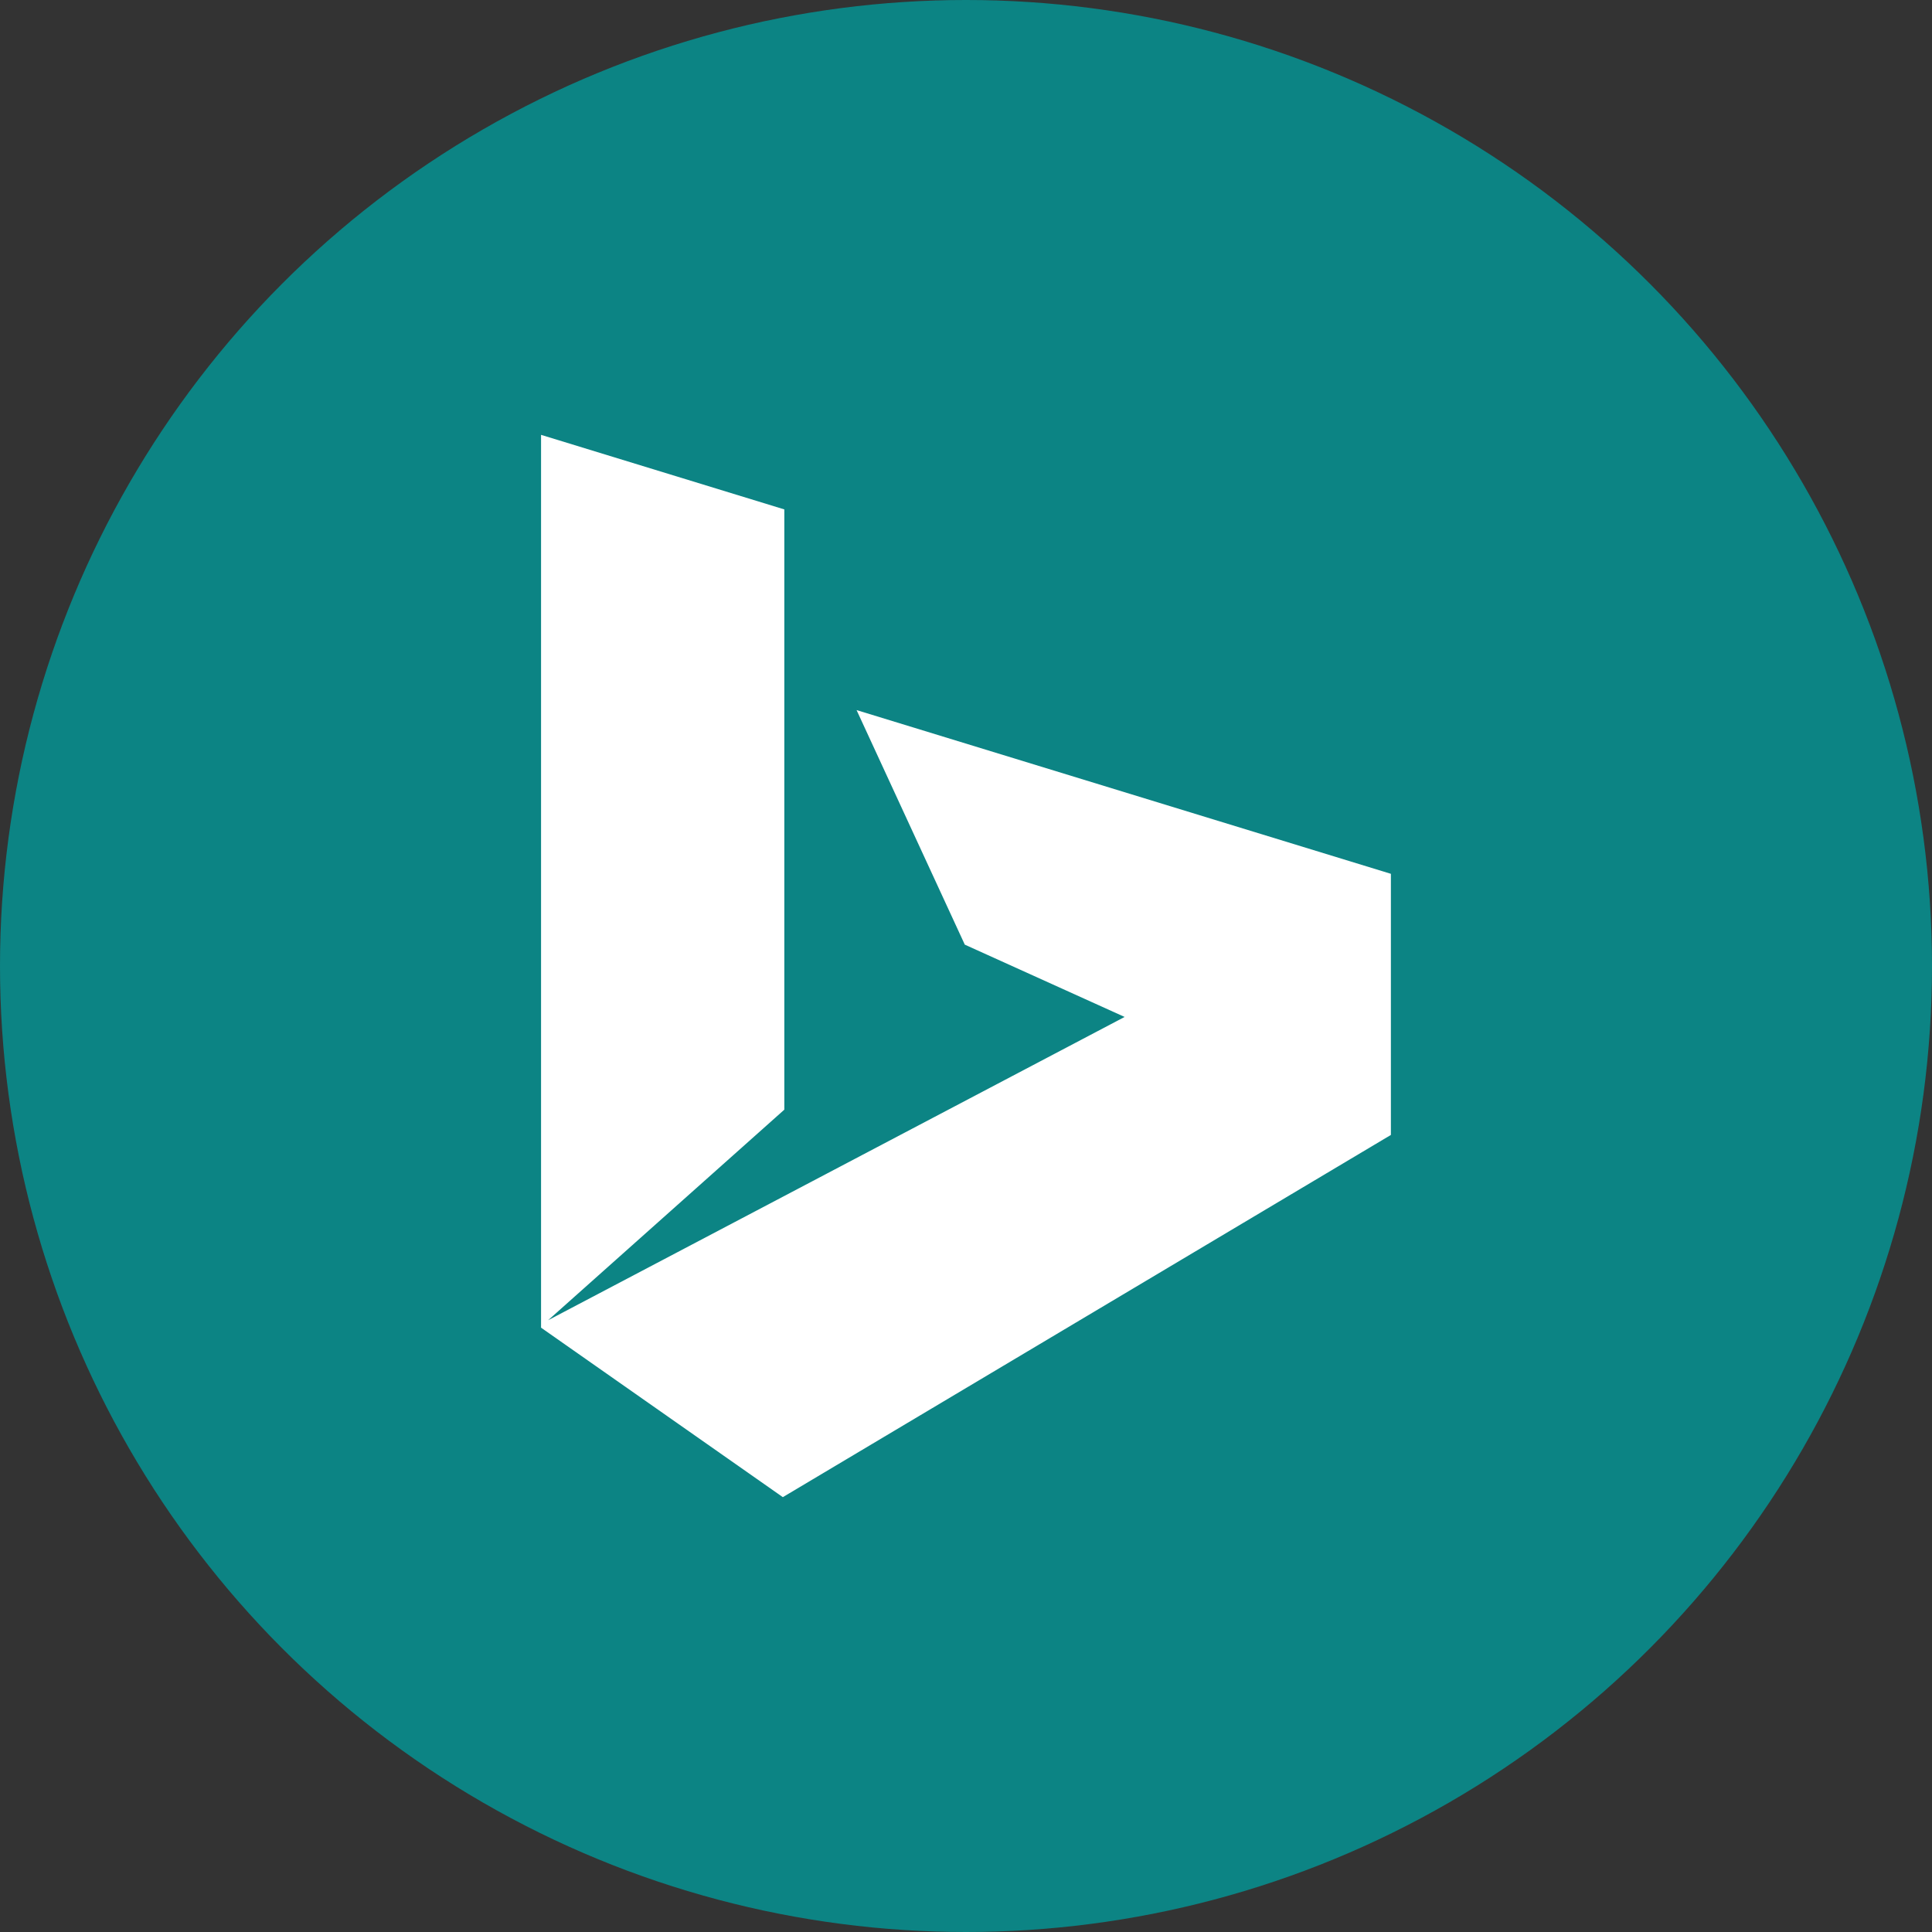
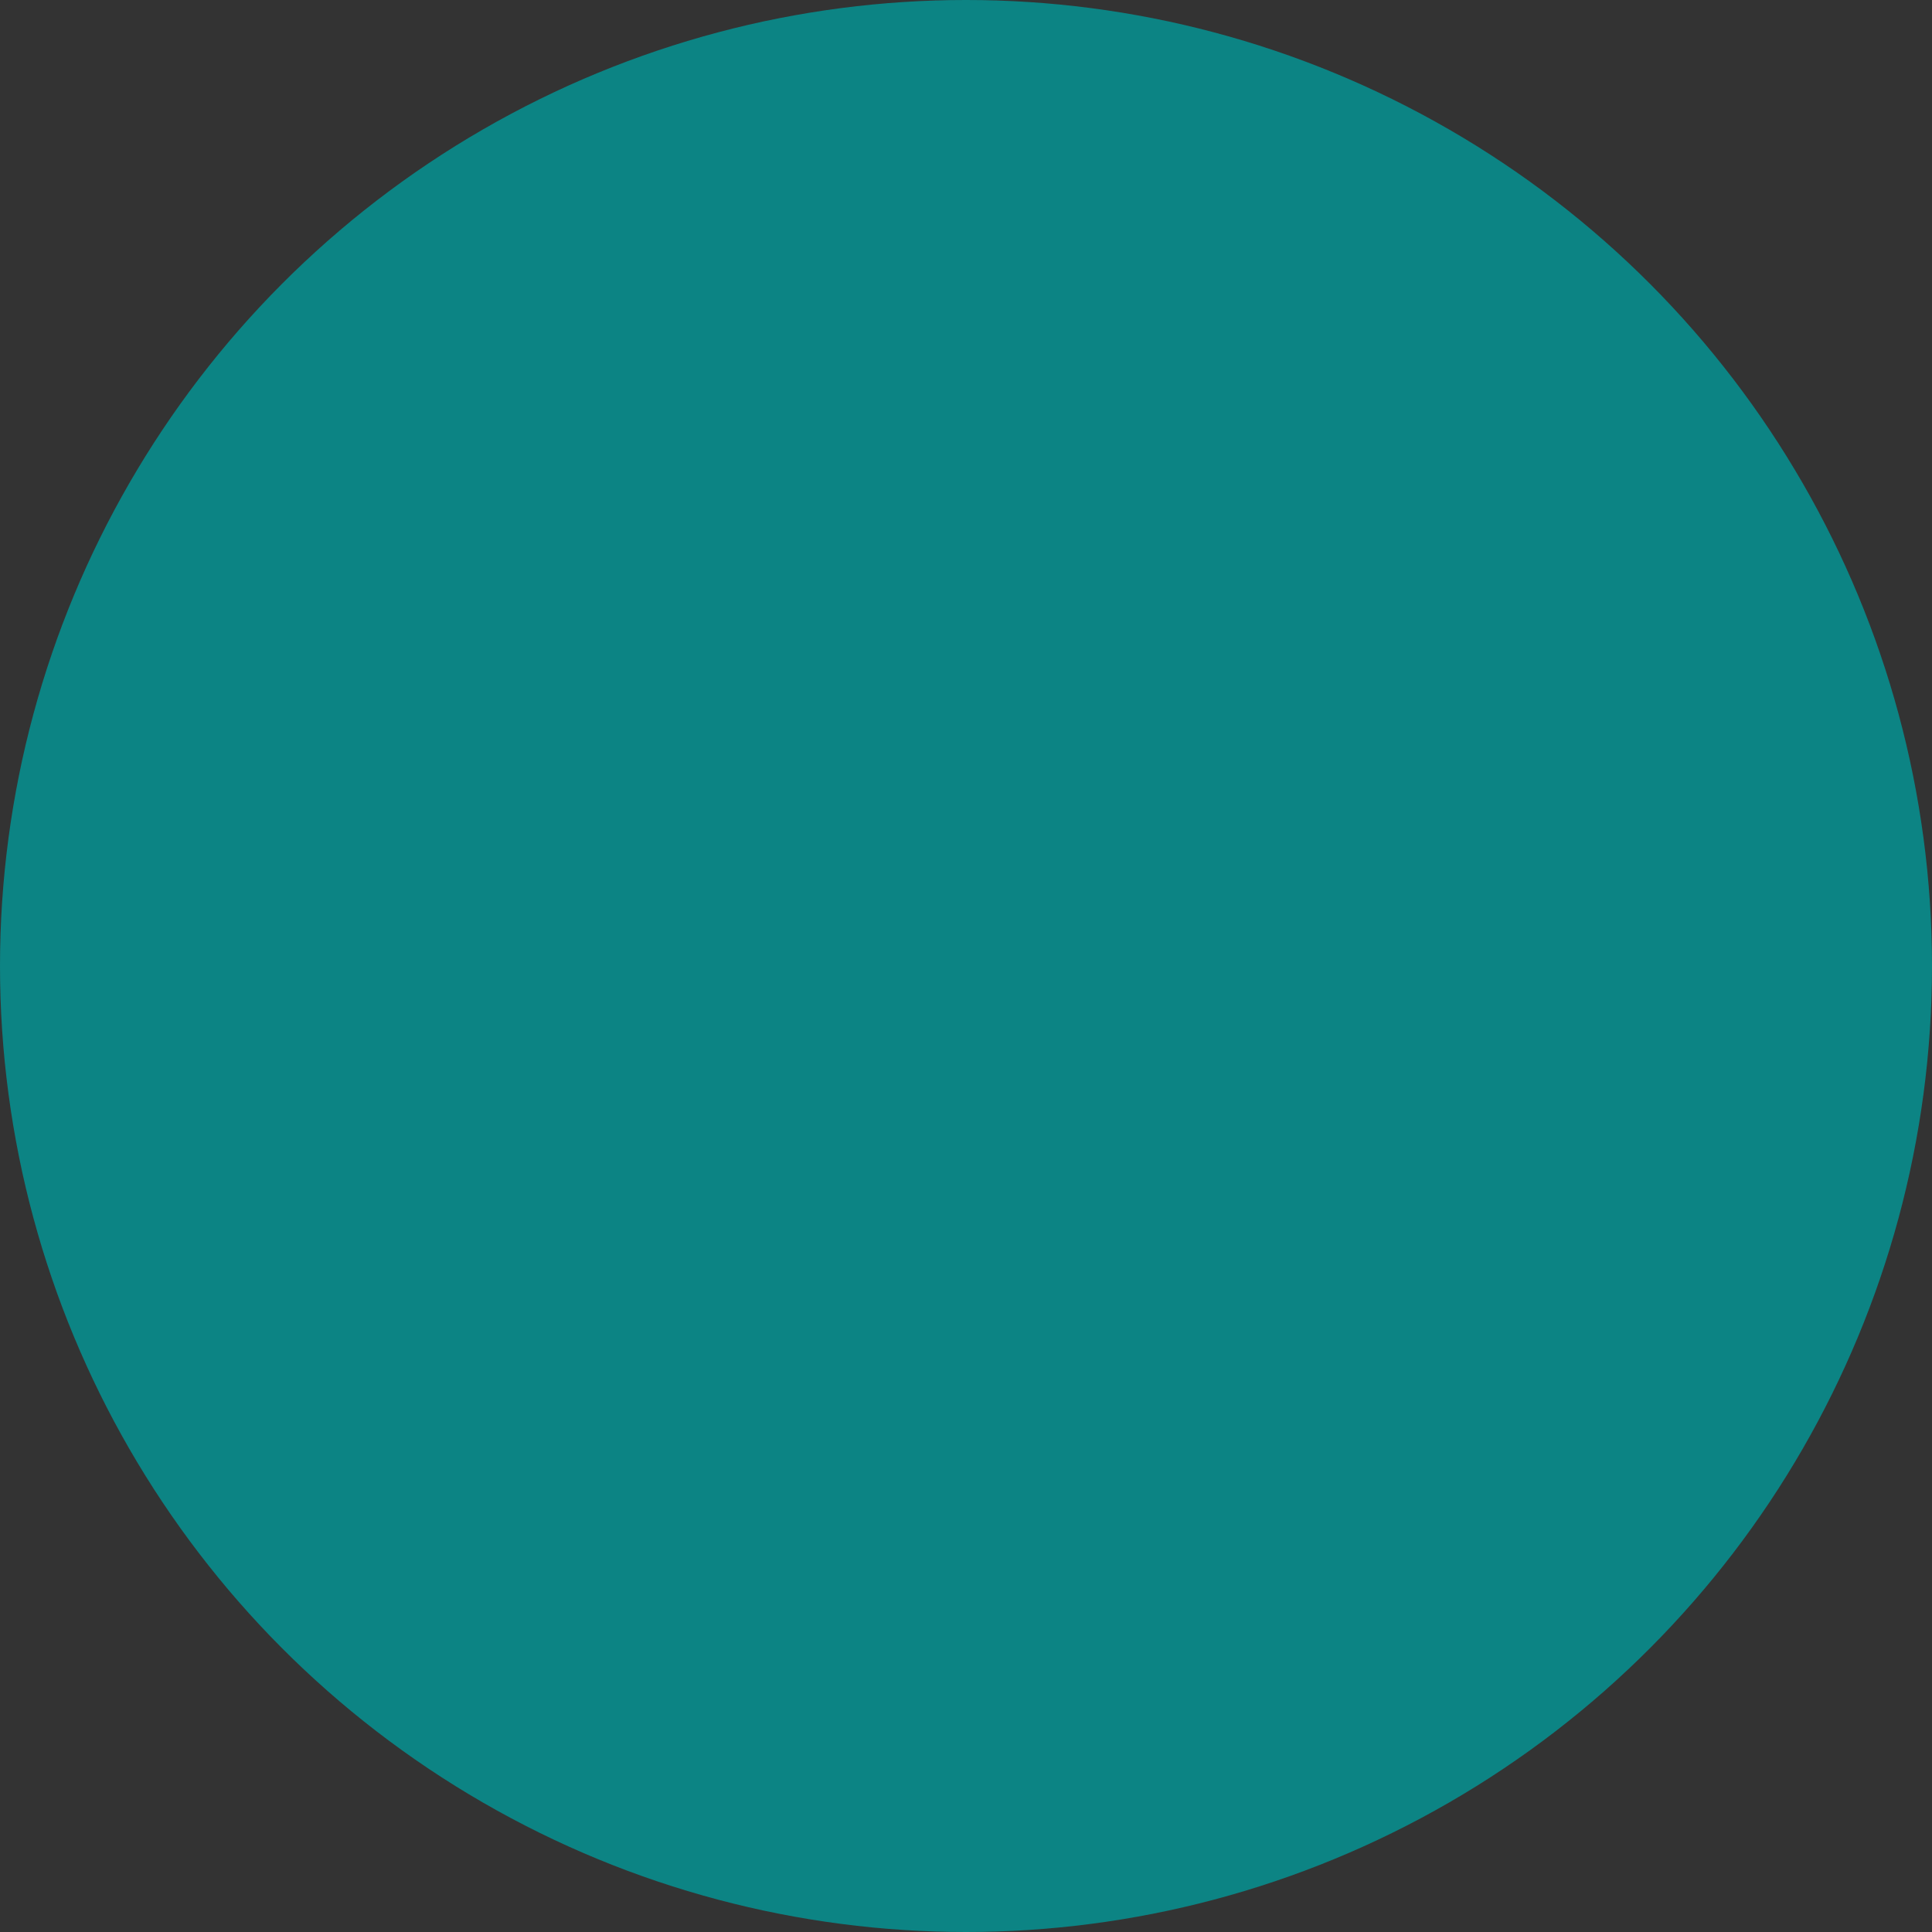
<svg xmlns="http://www.w3.org/2000/svg" id="Layer_1" data-name="Layer 1" viewBox="0 0 1024 1024">
  <rect x="0" y="0" width="1024" height="1024" fill="#333333" stroke="none" />
  <defs>
    <style>.cls-1{fill:#0c8484;}.cls-2{fill:#fff;}</style>
  </defs>
  <title>bing</title>
  <circle id="_Path_" data-name="&lt;Path&gt;" class="cls-1" cx="512" cy="512" r="512" />
-   <path id="path2998" class="cls-2" d="M414.92,793.52L286.77,703.69V230.48L415.71,270V588.14L290.51,699.75,596.07,539l-84.71-38.32L454,376.36l283.2,86.78v138.4Z" transform="translate(0 0)" />
</svg>